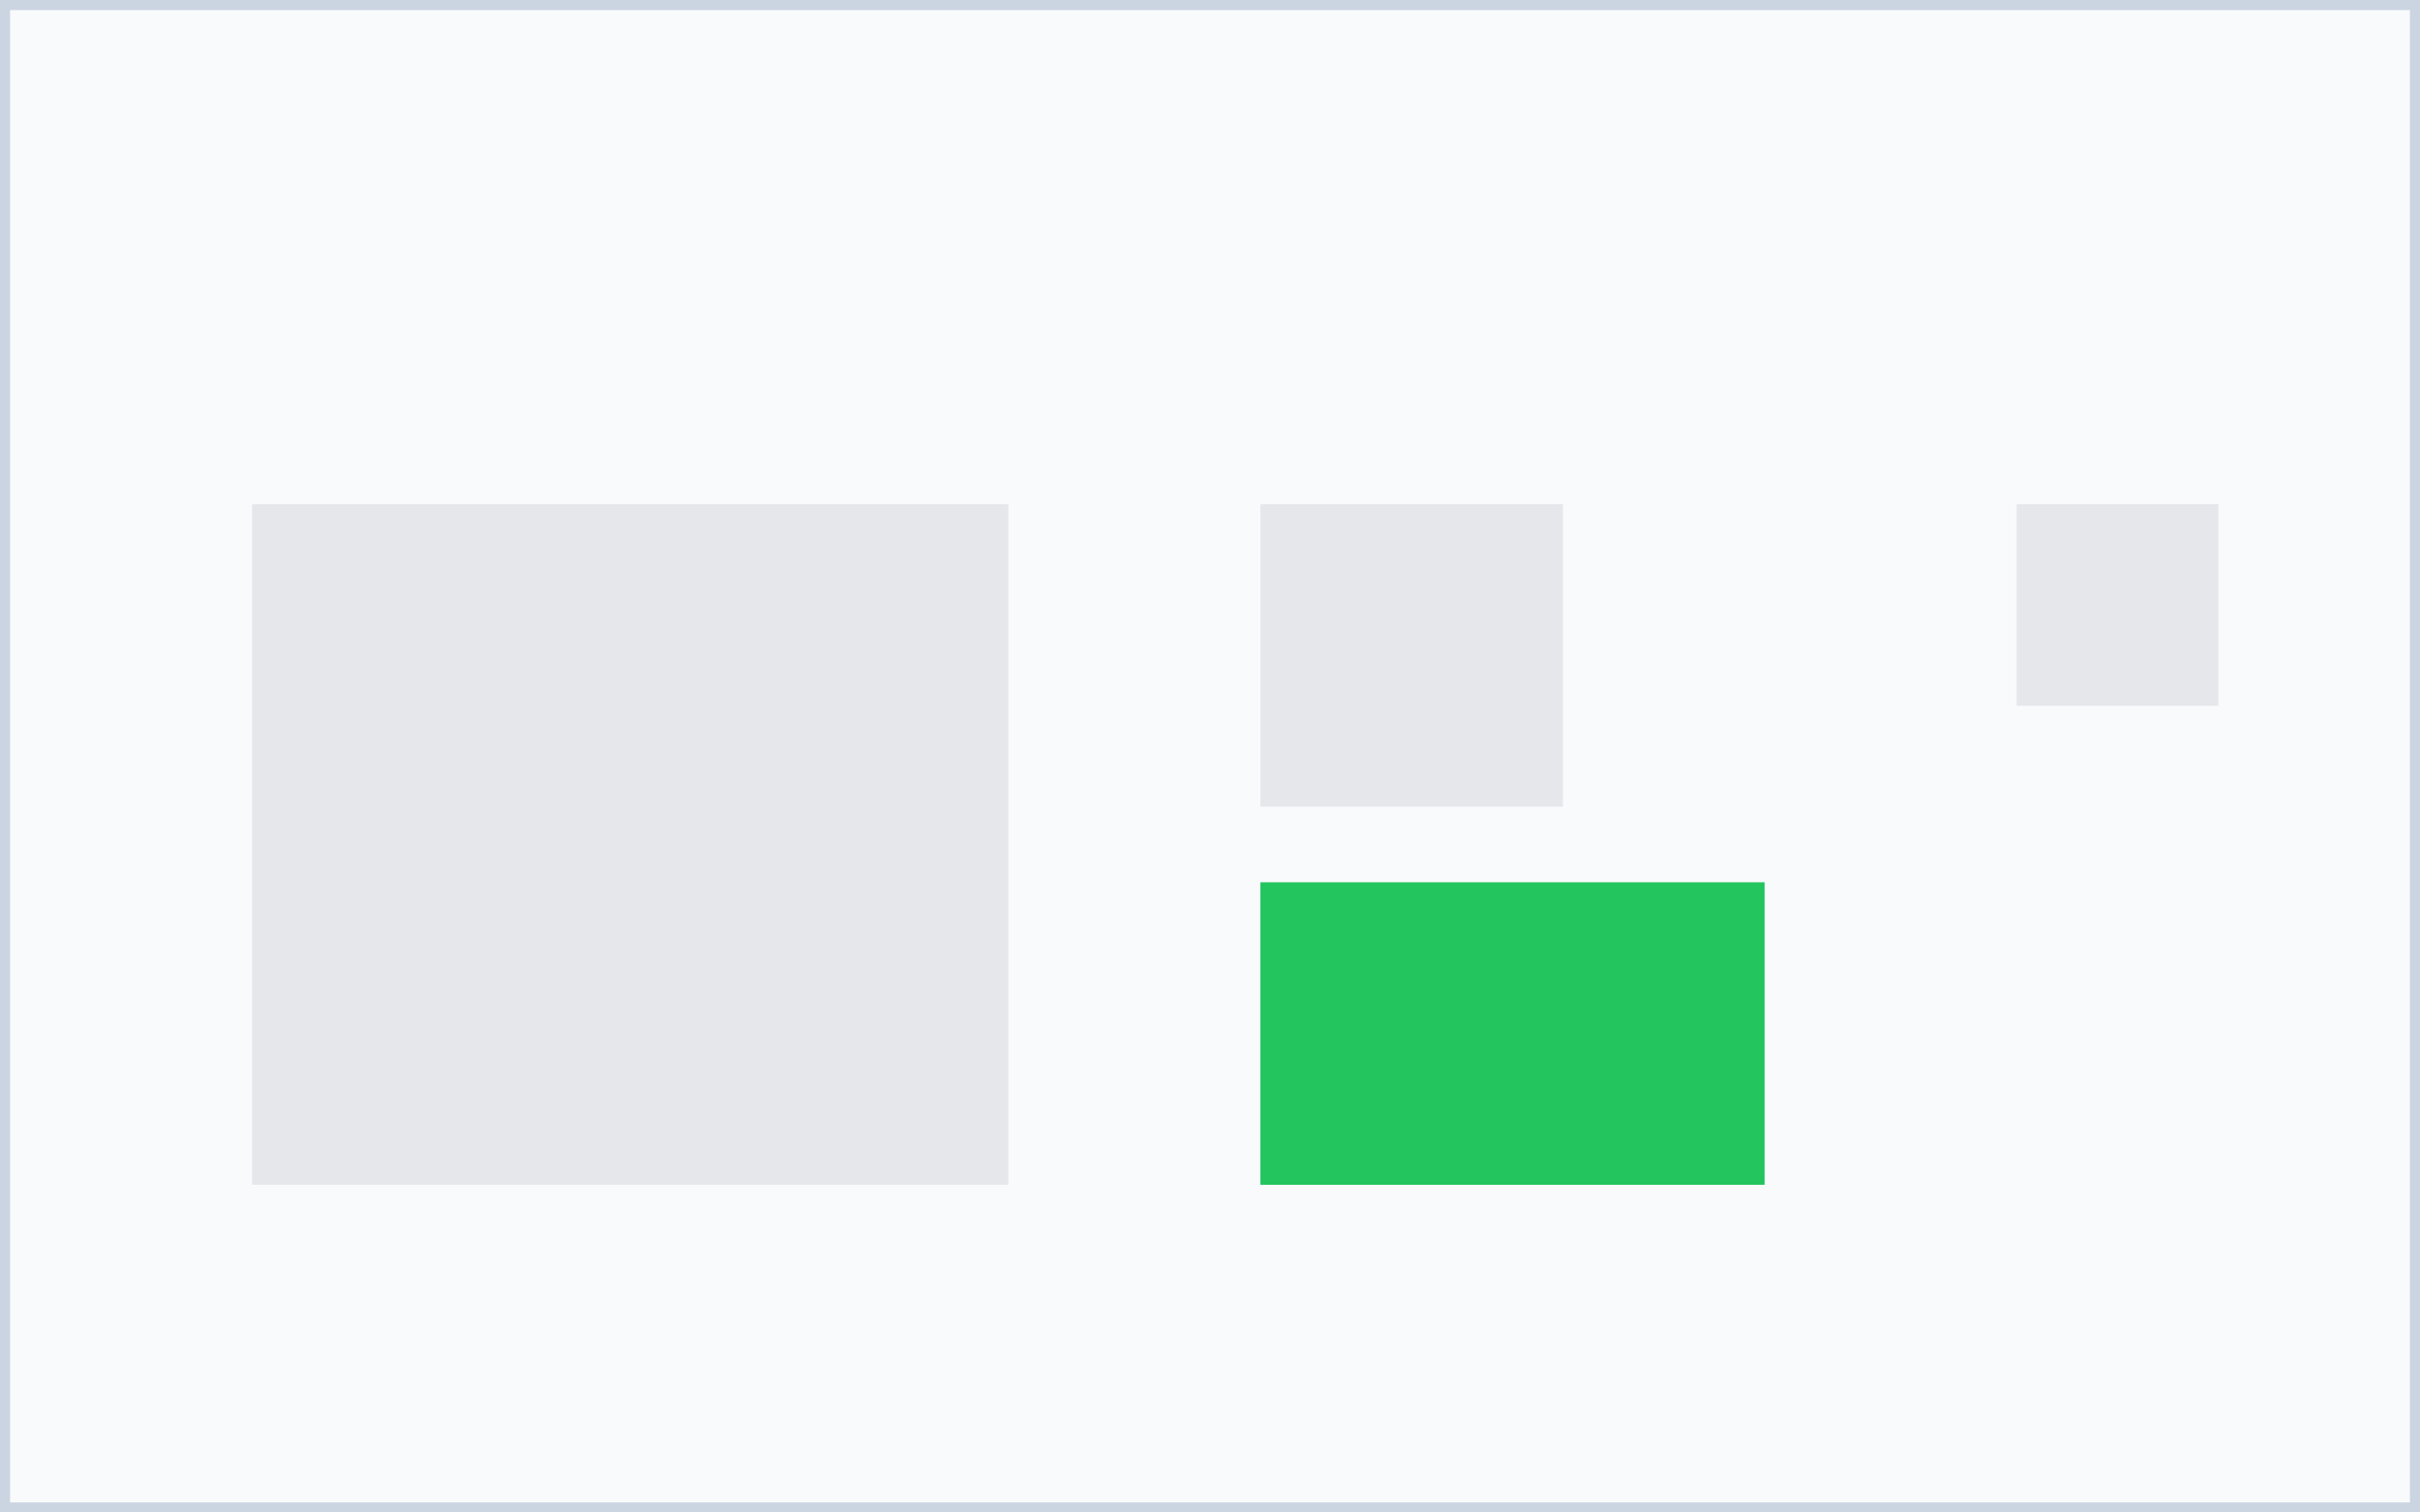
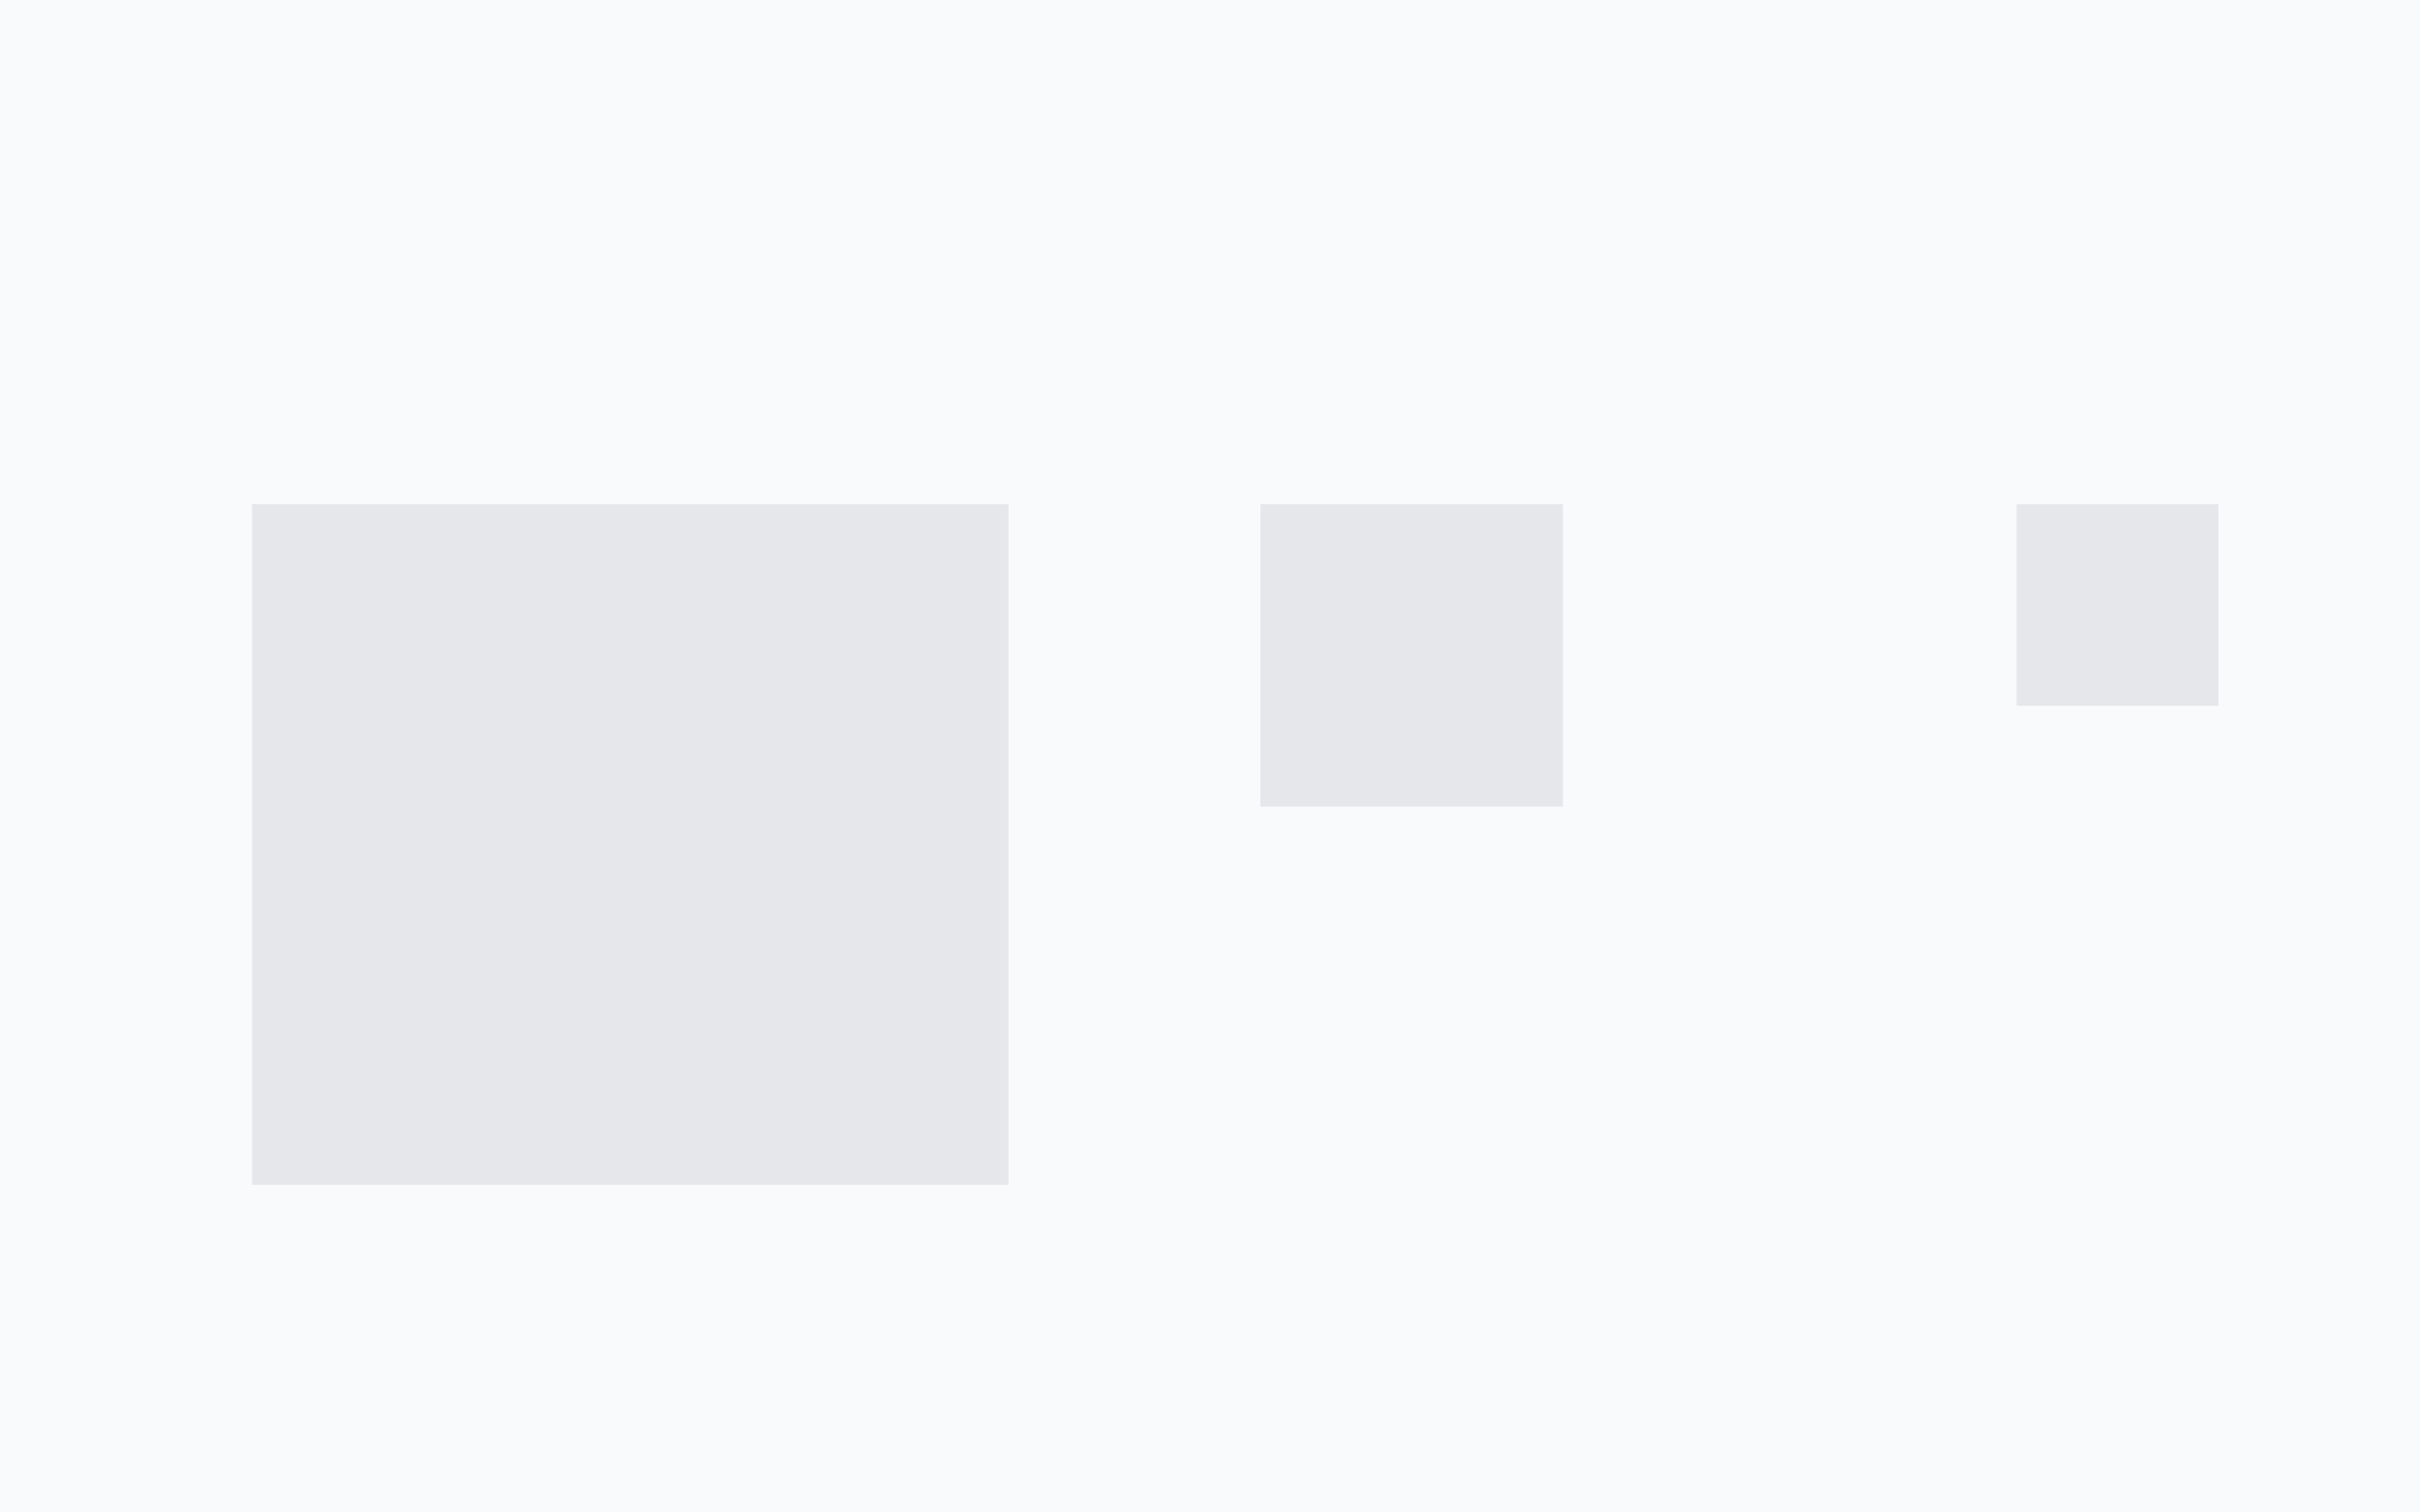
<svg xmlns="http://www.w3.org/2000/svg" viewBox="0 0 960 600">
  <rect width="960" height="600" fill="#f8fafc" />
-   <rect x="500" y="350" width="200" height="120" fill="#22c55e" />
  <rect x="800" y="200" width="80" height="80" fill="#e5e7eb" />
  <rect x="500" y="200" width="120" height="120" fill="#e5e7eb" />
  <rect x="100" y="200" width="300" height="270" fill="#e5e7eb" />
-   <rect x="0" y="0" width="960" height="600" fill="none" stroke="#cbd5e1" stroke-width="8" />
</svg>